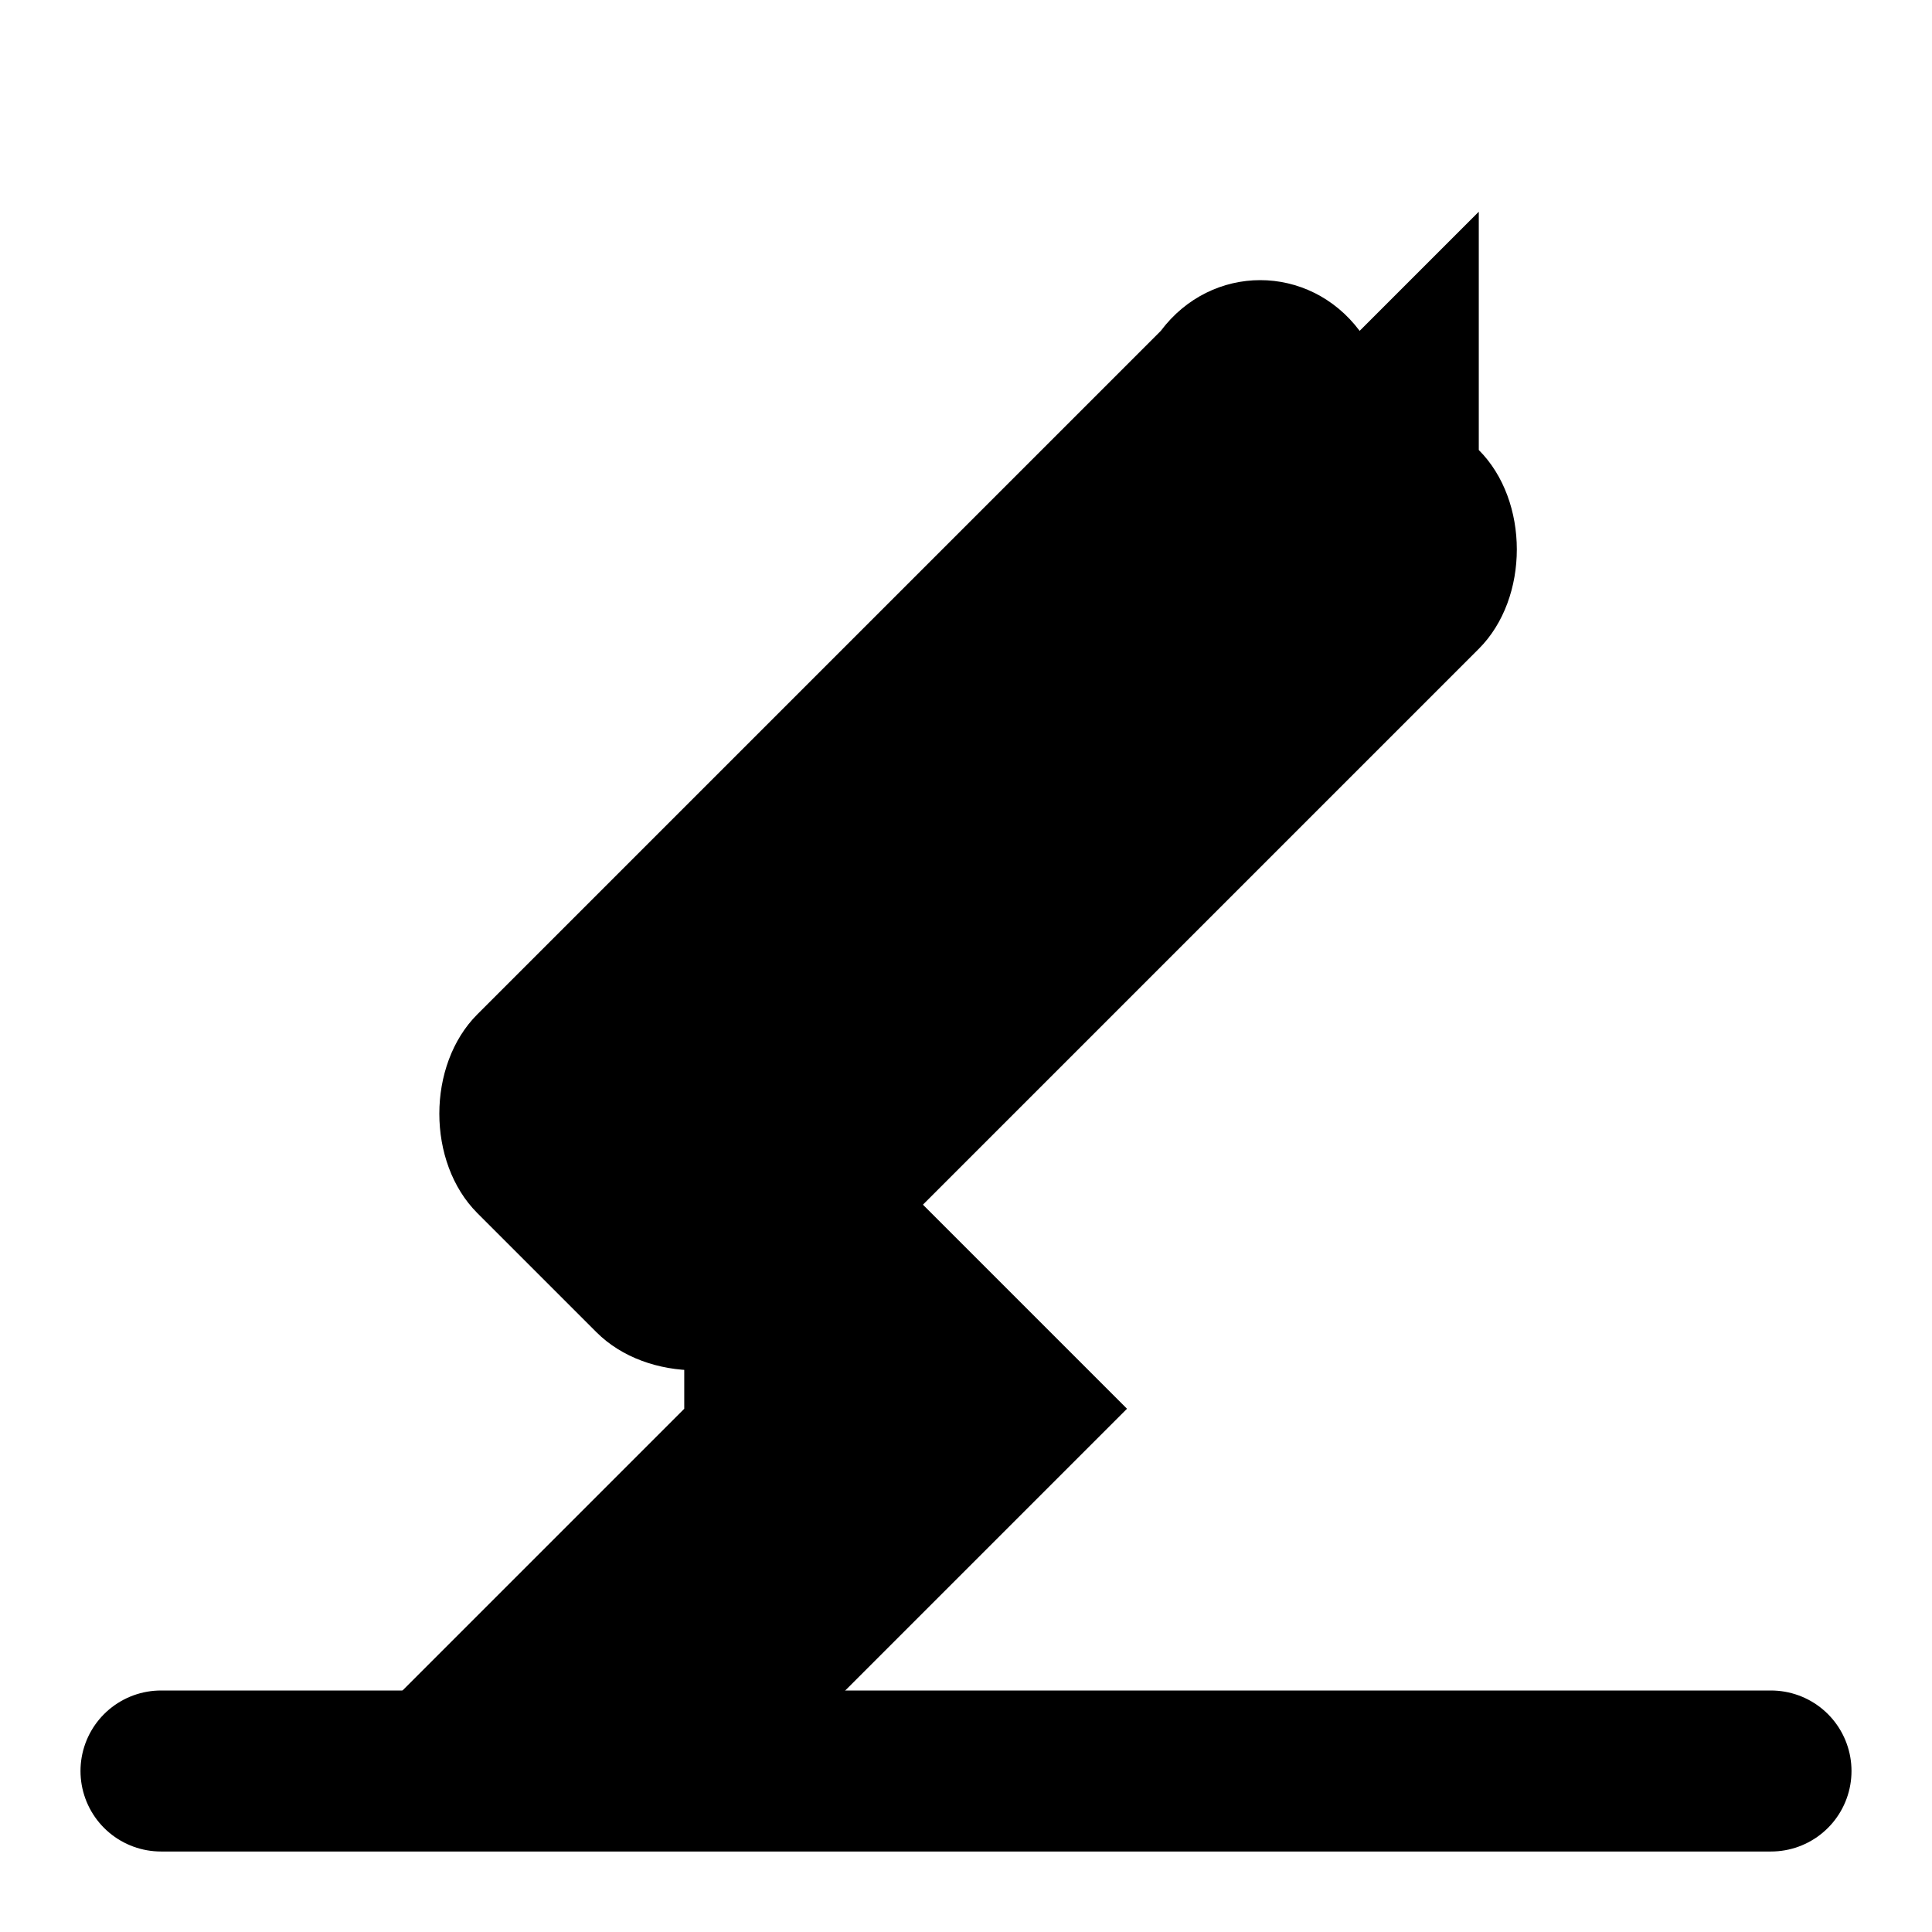
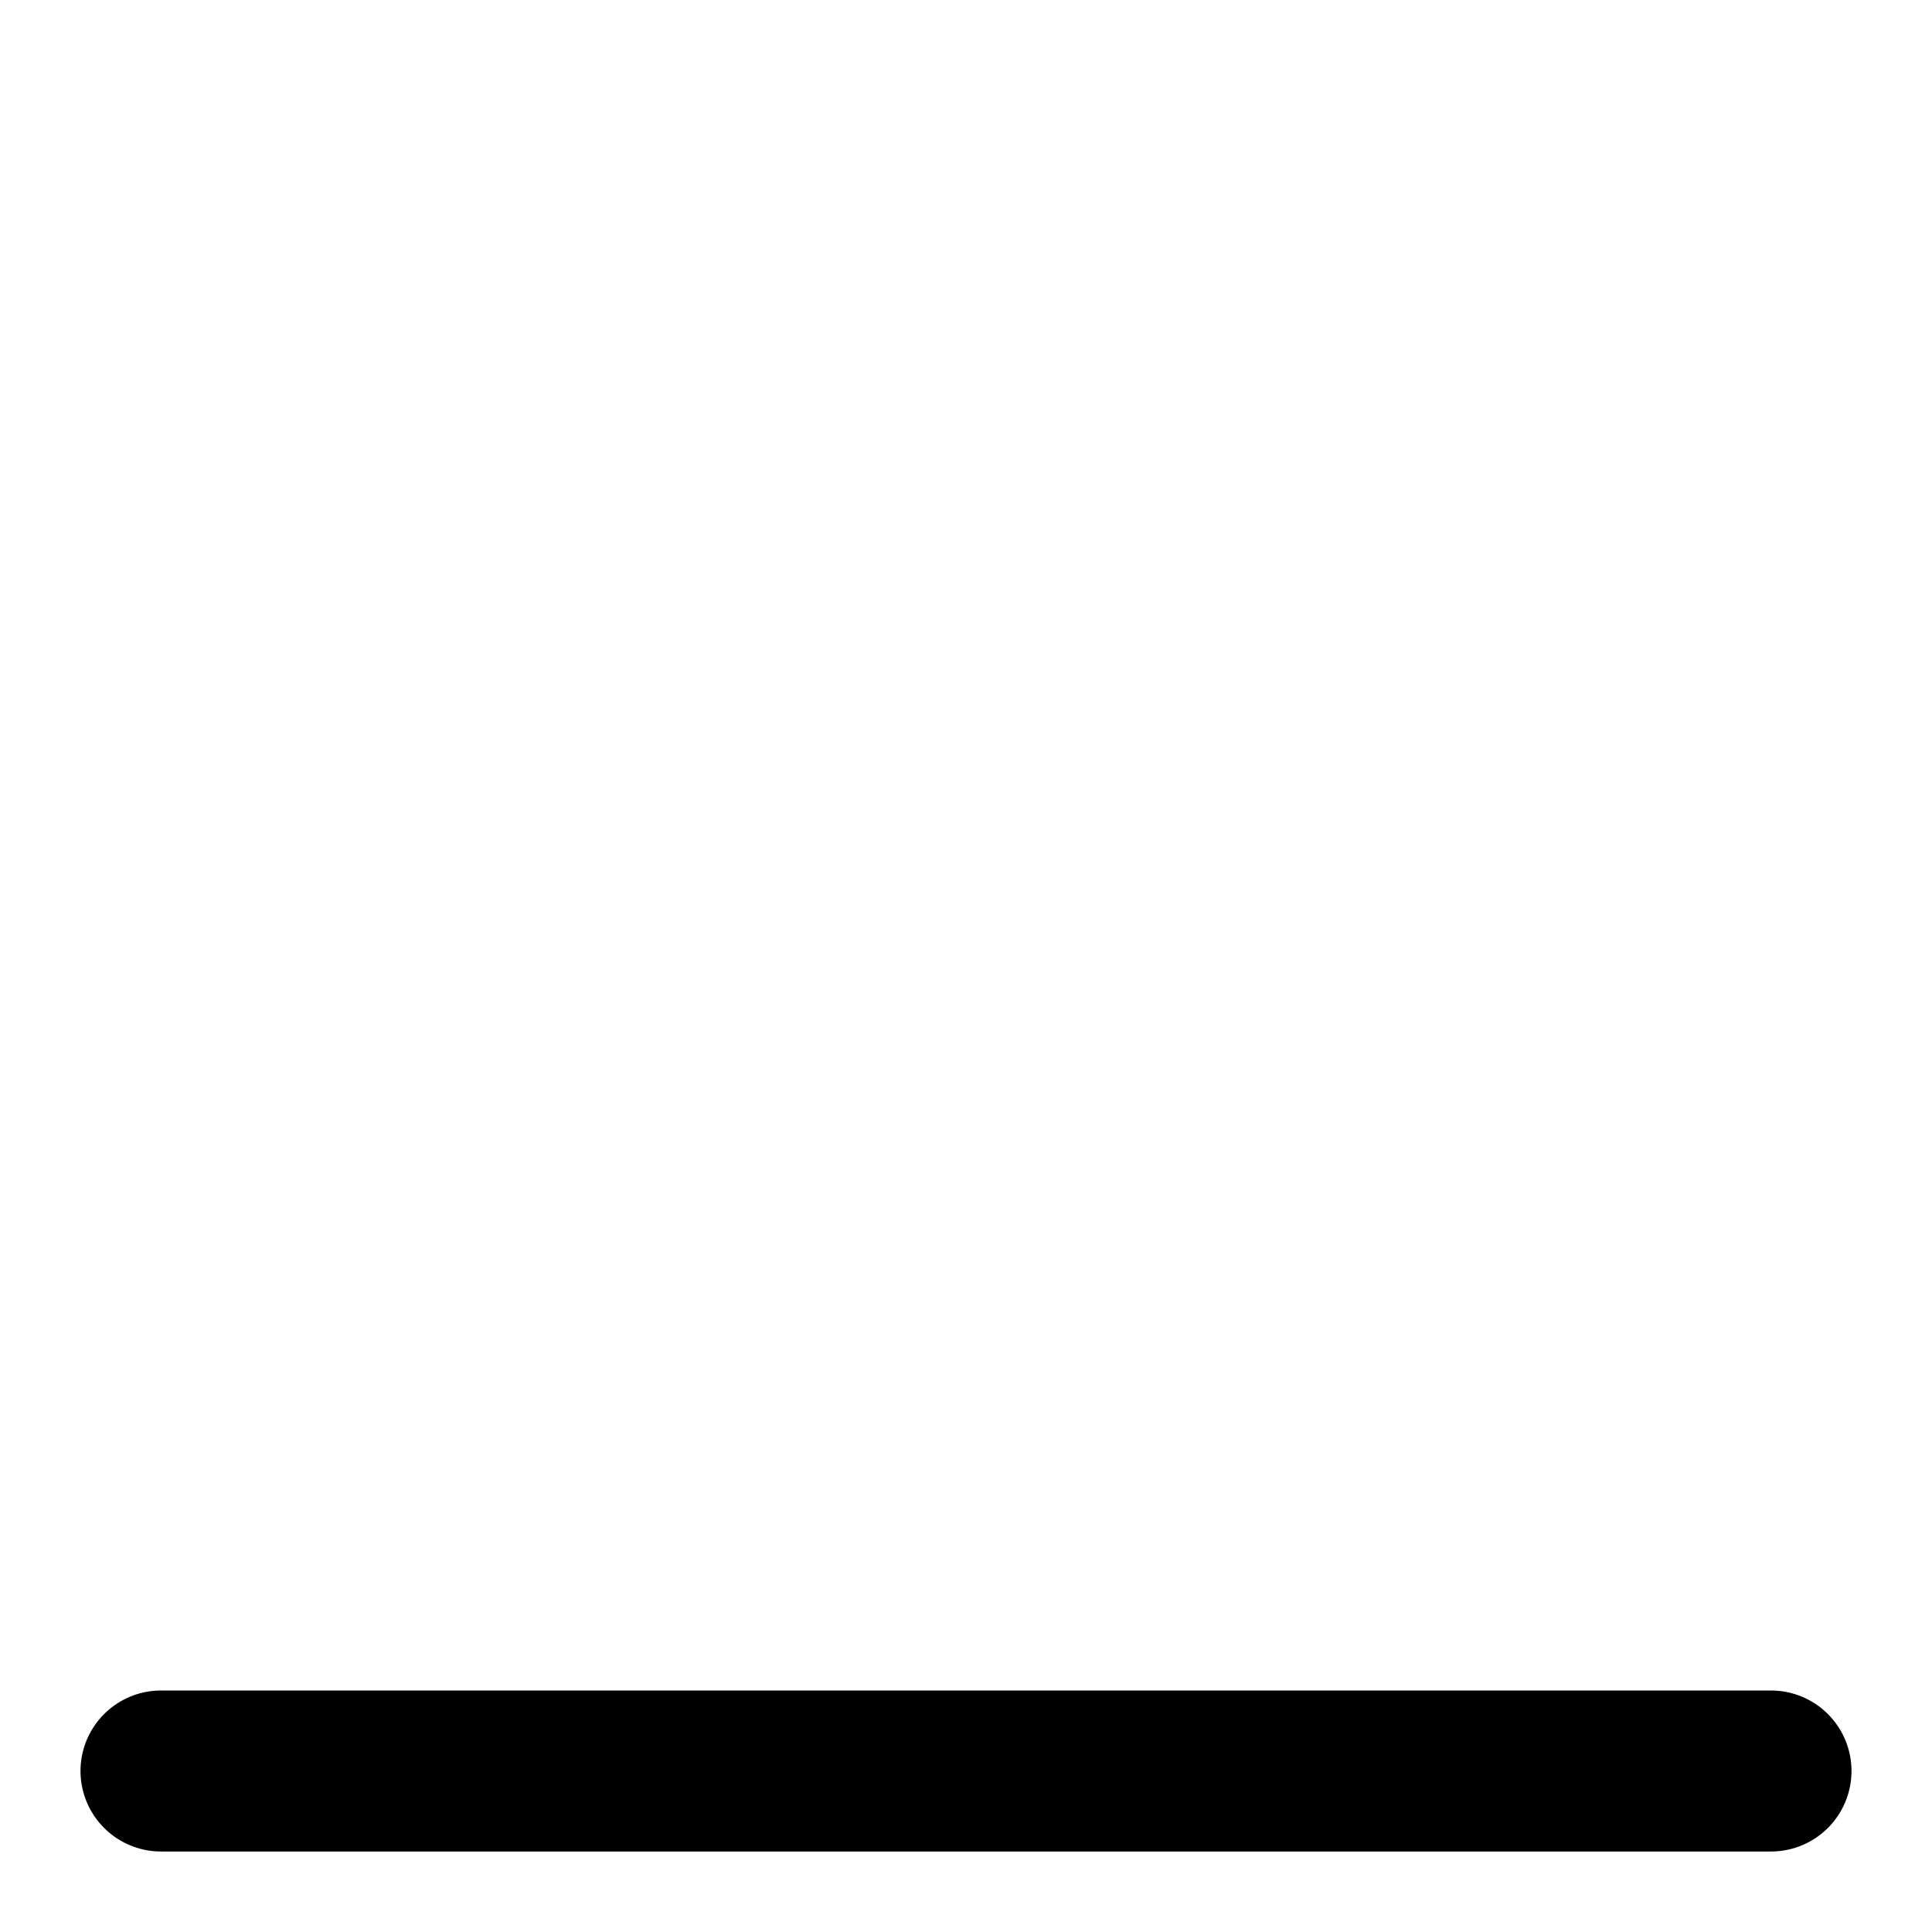
<svg xmlns="http://www.w3.org/2000/svg" width="24" height="24" viewBox="0 0 24 24" fill="none">
-   <path d="M18.37 2.63l-1.48 1.48c-.63-.84-1.84-.84-2.47 0l-8.49 8.49c-.63.63-.63 1.84 0 2.47l1.48 1.48c.63.63 1.84.63 2.47 0l8.49-8.49c.63-.63.63-1.84 0-2.47z" fill="currentColor" />
-   <path d="M8.5 17.5L4 22h5.5l4.5-4.5-5.5-5.5z" fill="currentColor" />
  <path d="M2 22h20" stroke="currentColor" stroke-width="2" stroke-linecap="round" />
</svg>